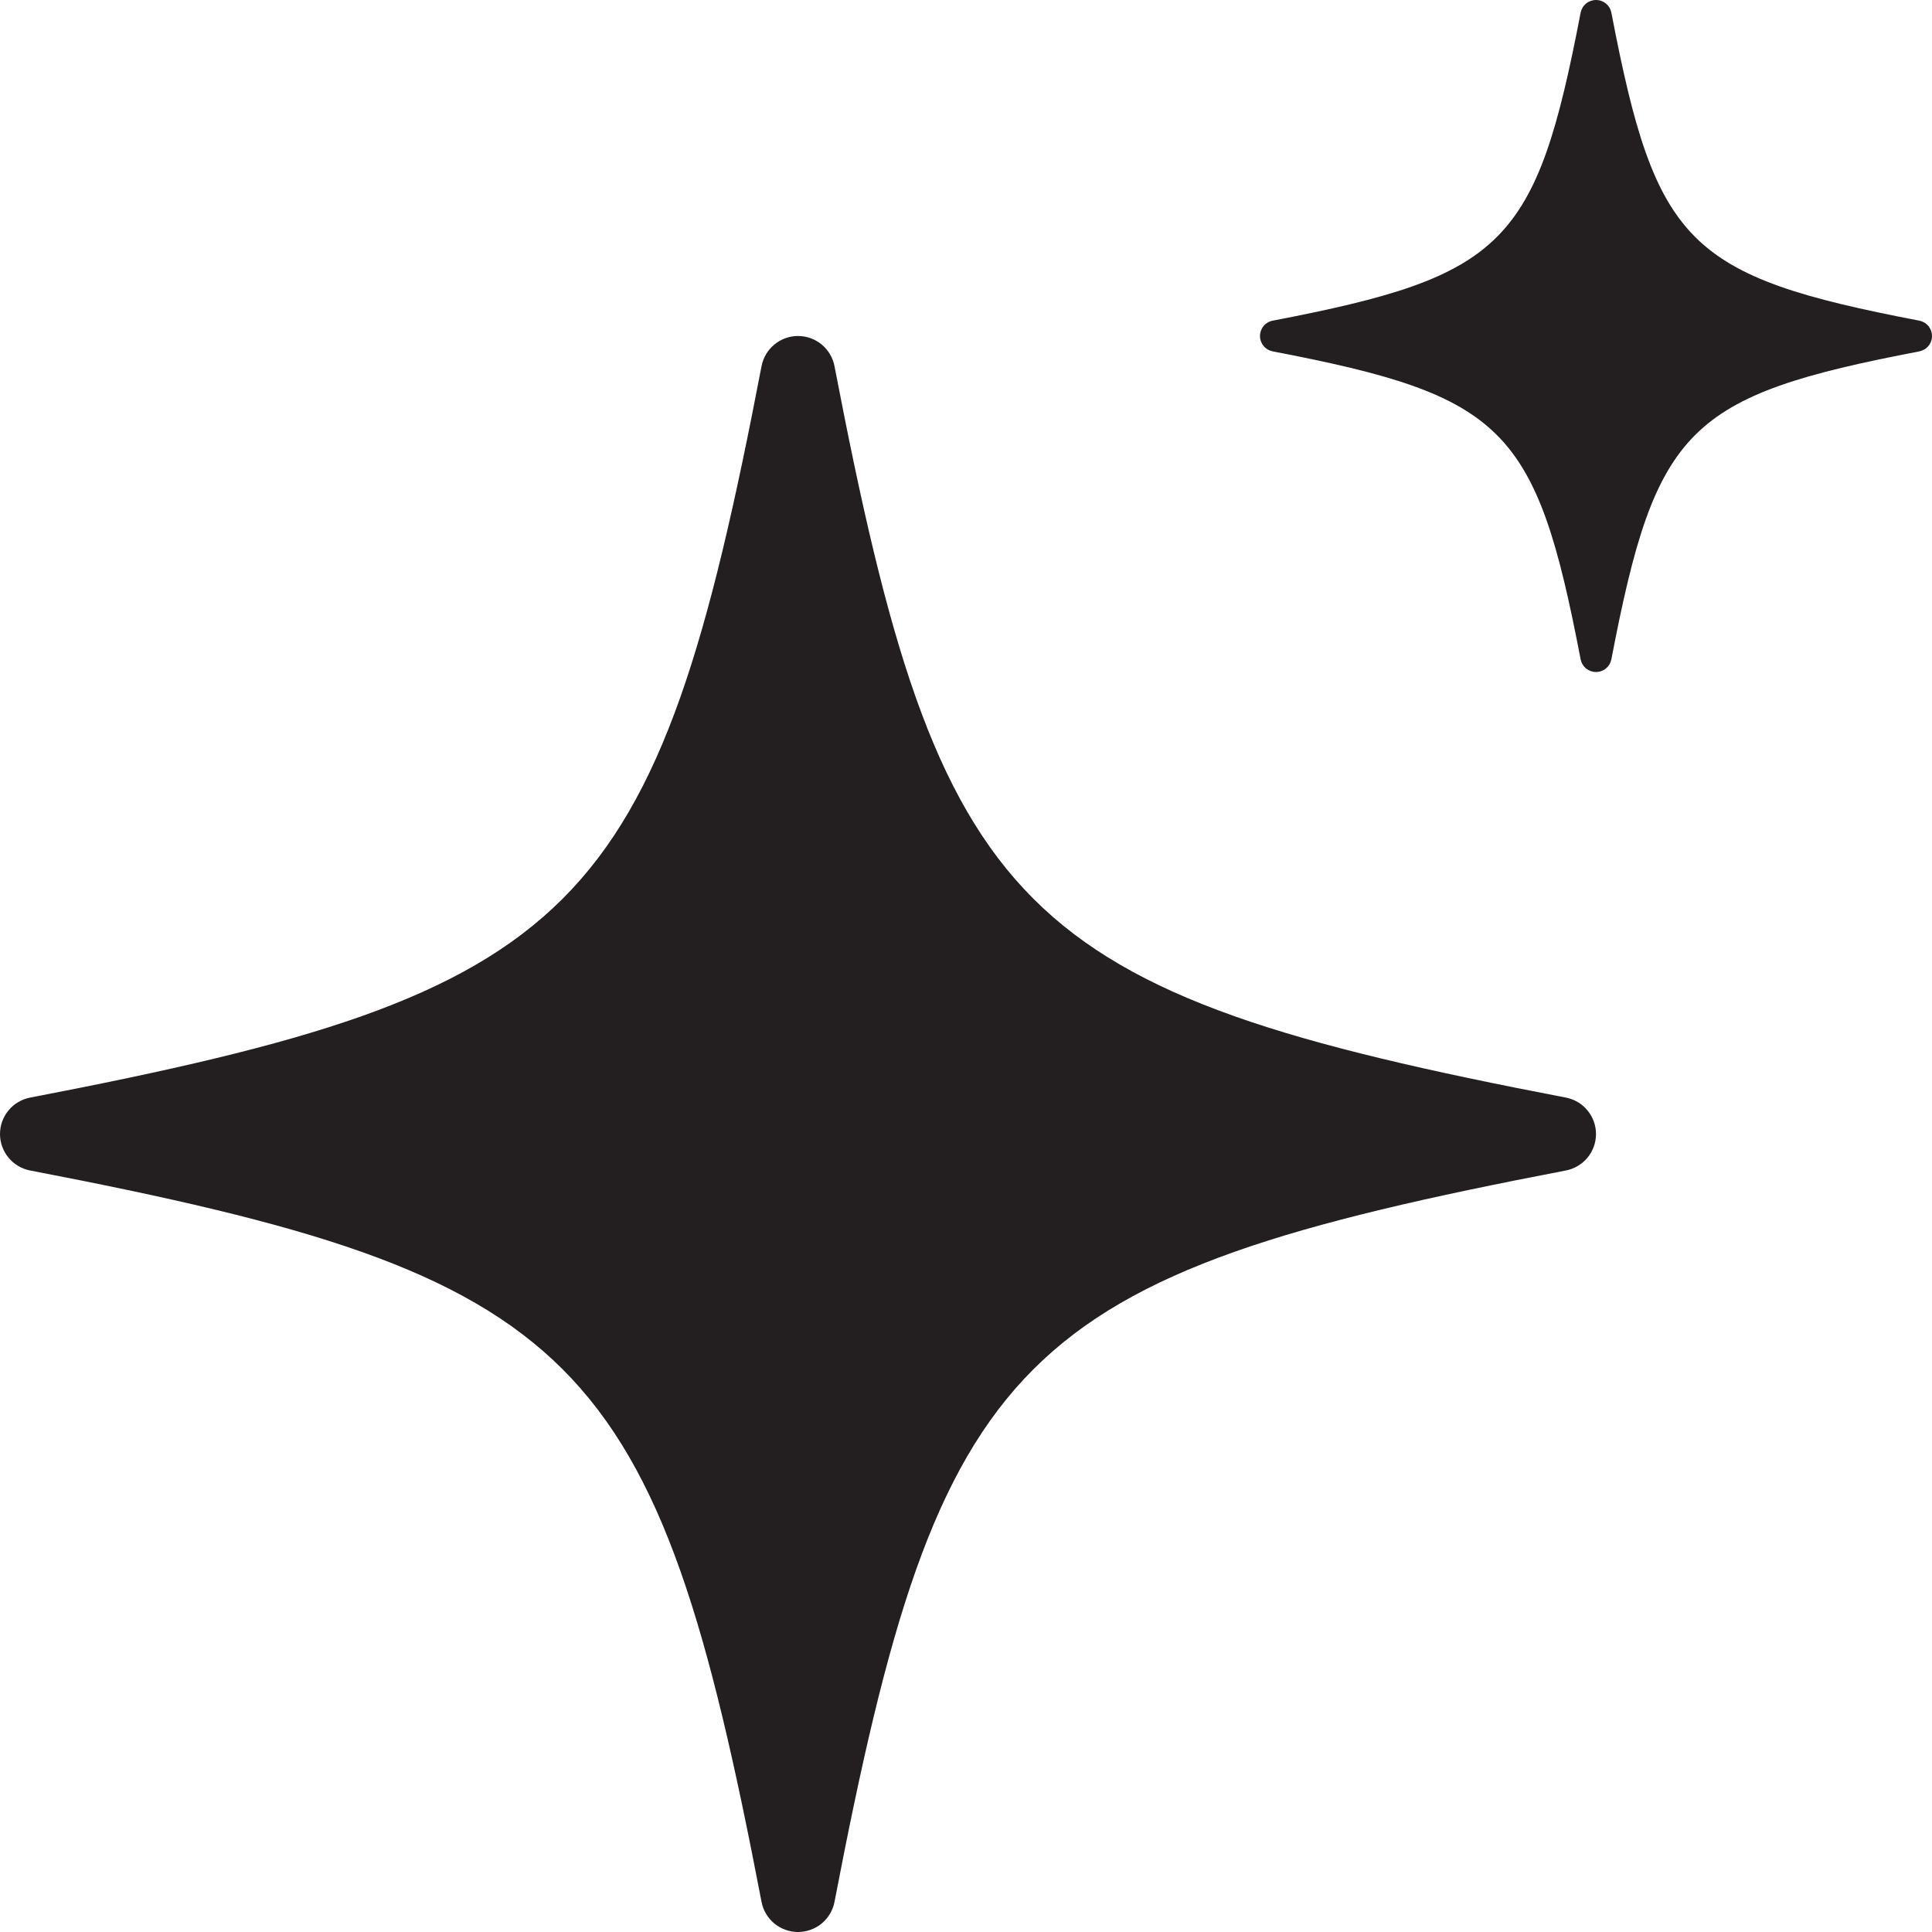
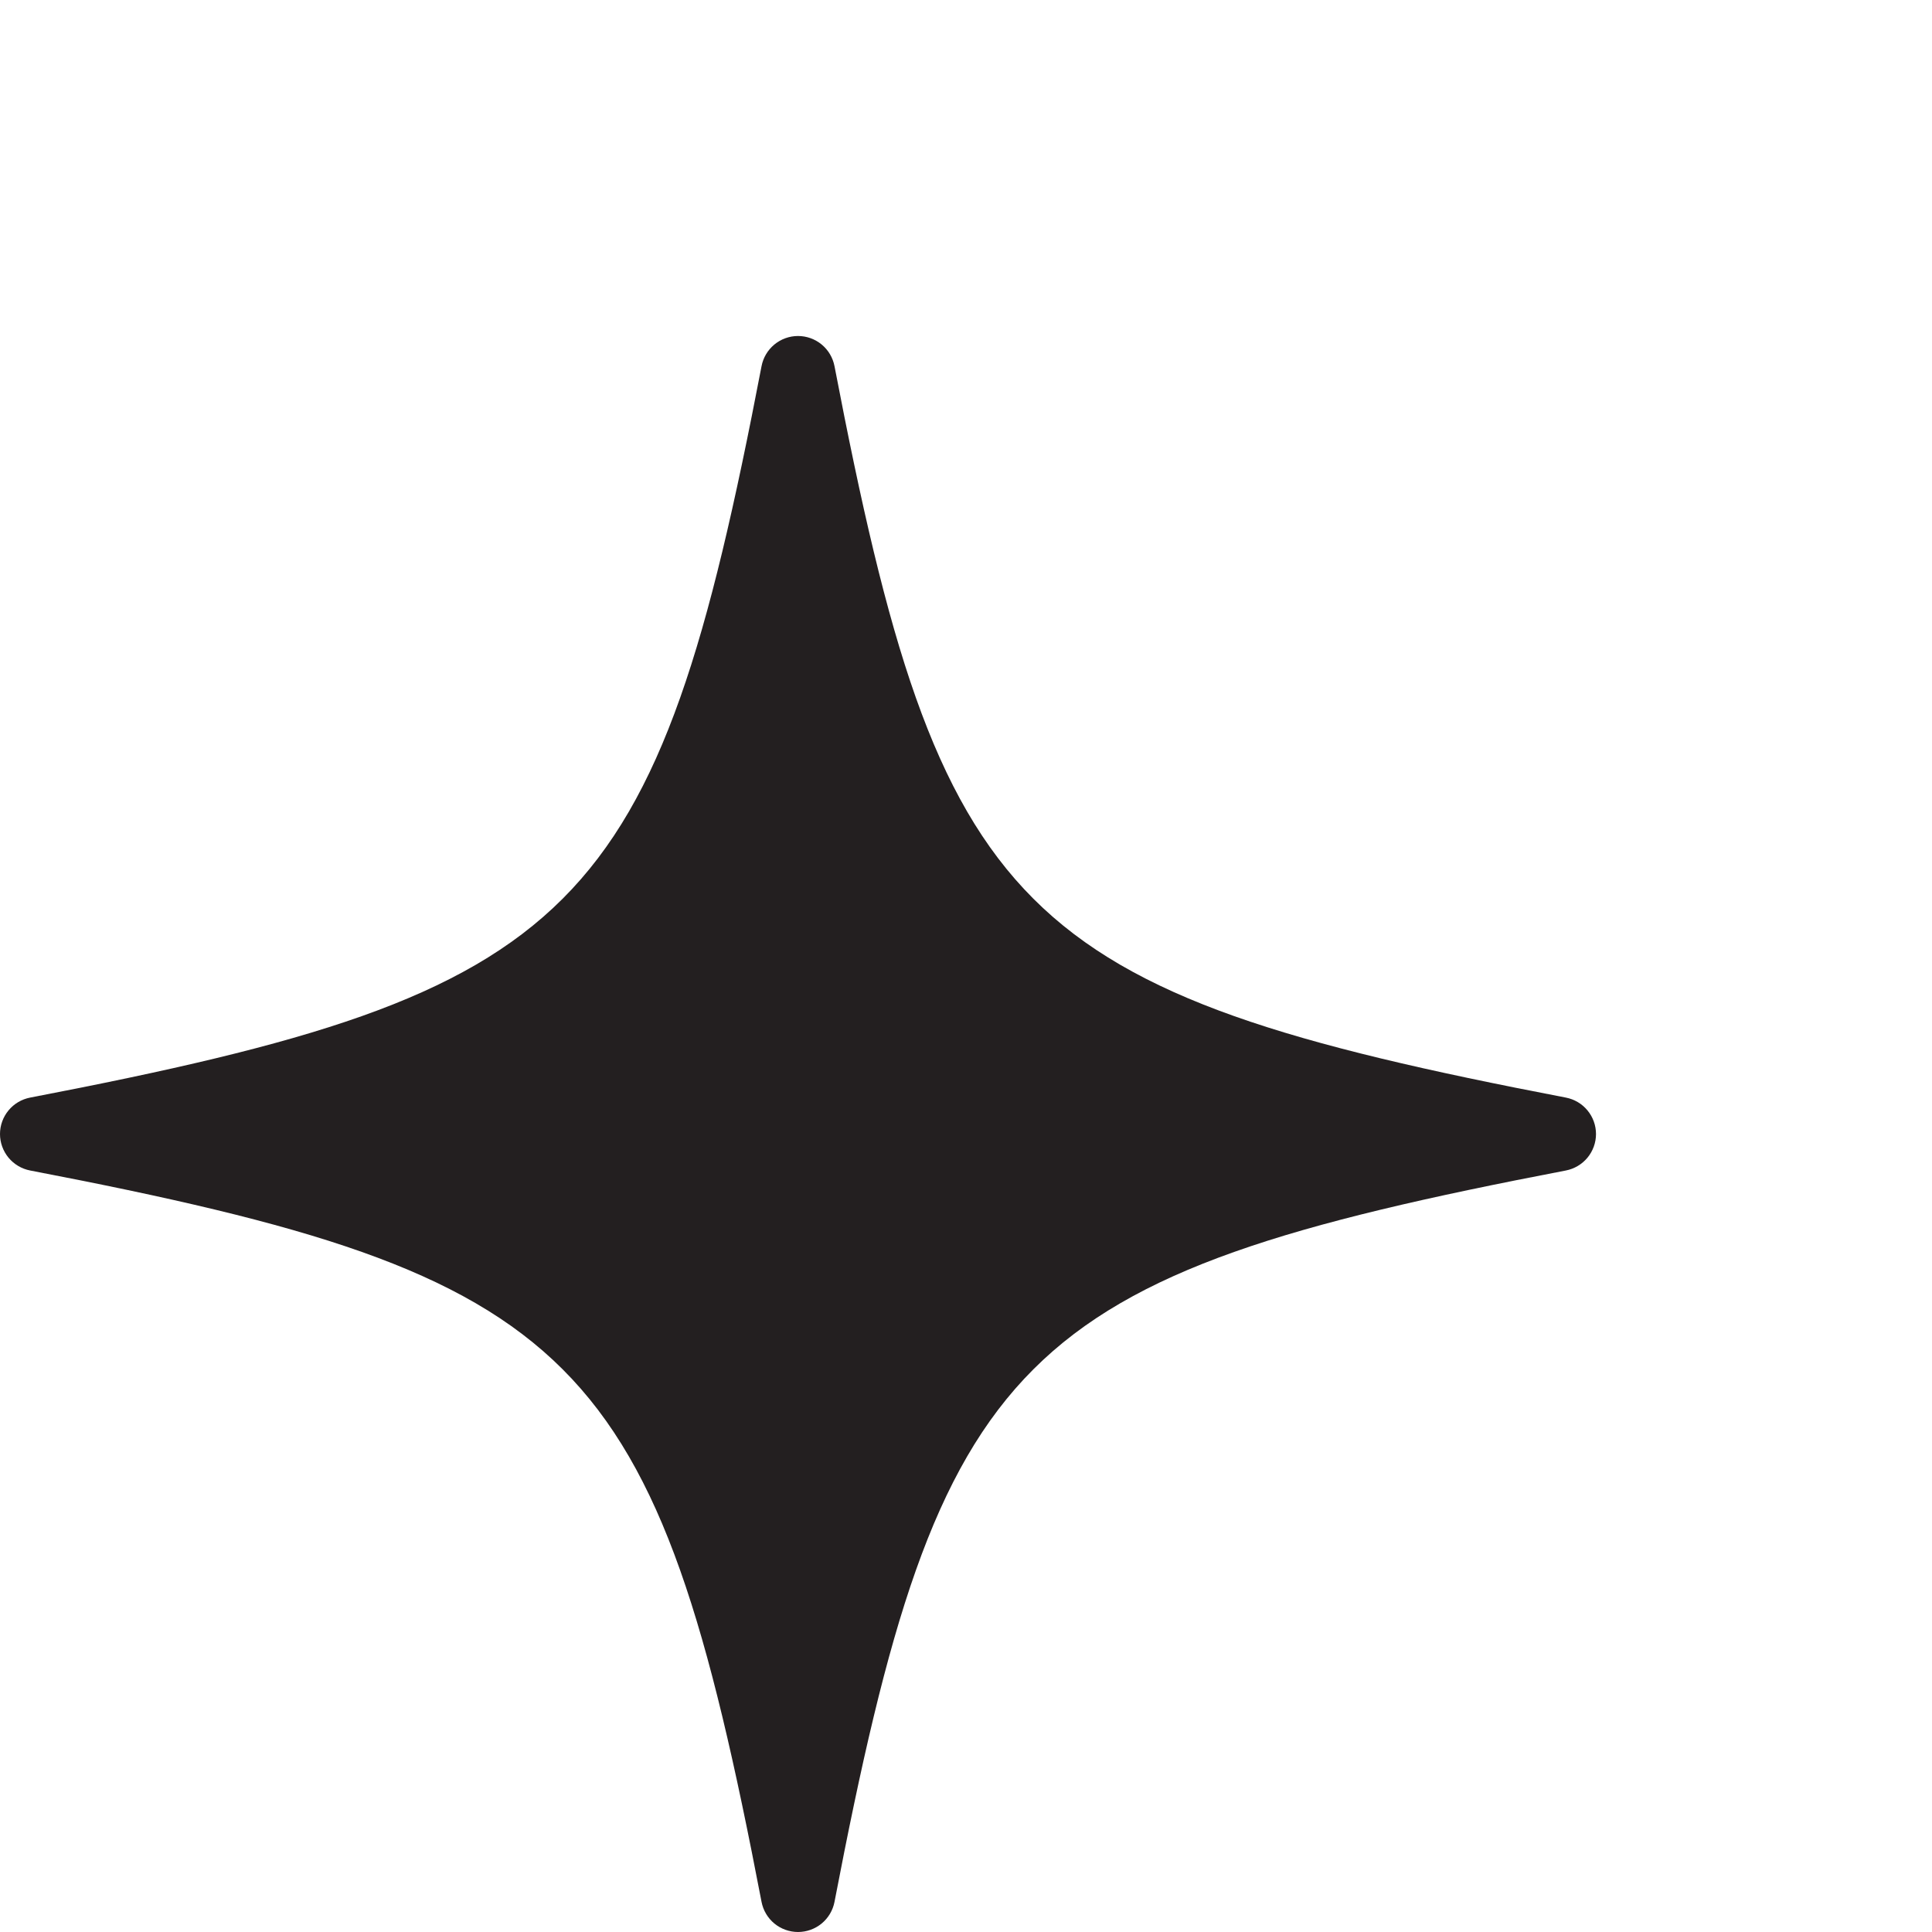
<svg xmlns="http://www.w3.org/2000/svg" width="46" height="46" viewBox="0 0 46 46" fill="none">
  <path d="M37.282 26.133C24.175 23.616 22.384 21.826 19.869 8.718C19.83 8.516 19.722 8.334 19.564 8.203C19.405 8.072 19.206 8 19 8C18.795 8 18.596 8.072 18.437 8.203C18.279 8.334 18.171 8.516 18.132 8.718C15.617 21.826 13.826 23.616 0.718 26.133C0.516 26.172 0.334 26.279 0.203 26.438C0.072 26.596 0 26.795 0 27.001C0 27.206 0.072 27.405 0.203 27.564C0.334 27.722 0.516 27.83 0.718 27.869C13.826 30.385 15.617 32.174 18.132 45.283C18.171 45.485 18.279 45.667 18.437 45.798C18.596 45.928 18.795 46 19 46C19.206 46 19.405 45.928 19.563 45.798C19.722 45.667 19.83 45.485 19.869 45.283C22.384 32.174 24.175 30.385 37.282 27.869C37.484 27.83 37.666 27.722 37.797 27.564C37.928 27.405 38 27.206 38 27.001C38 26.795 37.928 26.596 37.797 26.438C37.666 26.279 37.484 26.172 37.282 26.133Z" fill="#231F20" />
-   <path d="M45.698 7.635C40.179 6.575 39.425 5.821 38.366 0.302C38.349 0.217 38.304 0.14 38.237 0.085C38.171 0.03 38.087 0 38 0C37.914 0 37.83 0.03 37.763 0.085C37.696 0.14 37.651 0.217 37.634 0.302C36.575 5.821 35.822 6.575 30.302 7.635C30.217 7.651 30.14 7.697 30.085 7.763C30.03 7.83 30 7.914 30 8C30 8.087 30.03 8.171 30.085 8.237C30.14 8.304 30.217 8.349 30.302 8.366C35.822 9.425 36.575 10.178 37.634 15.698C37.651 15.783 37.696 15.86 37.763 15.915C37.83 15.97 37.914 16 38 16C38.087 16 38.17 15.97 38.237 15.915C38.304 15.86 38.349 15.783 38.366 15.698C39.425 10.178 40.179 9.425 45.698 8.366C45.783 8.349 45.86 8.304 45.915 8.237C45.97 8.171 46 8.087 46 8C46 7.914 45.97 7.83 45.915 7.763C45.86 7.697 45.783 7.651 45.698 7.635Z" fill="#231F20" />
</svg>